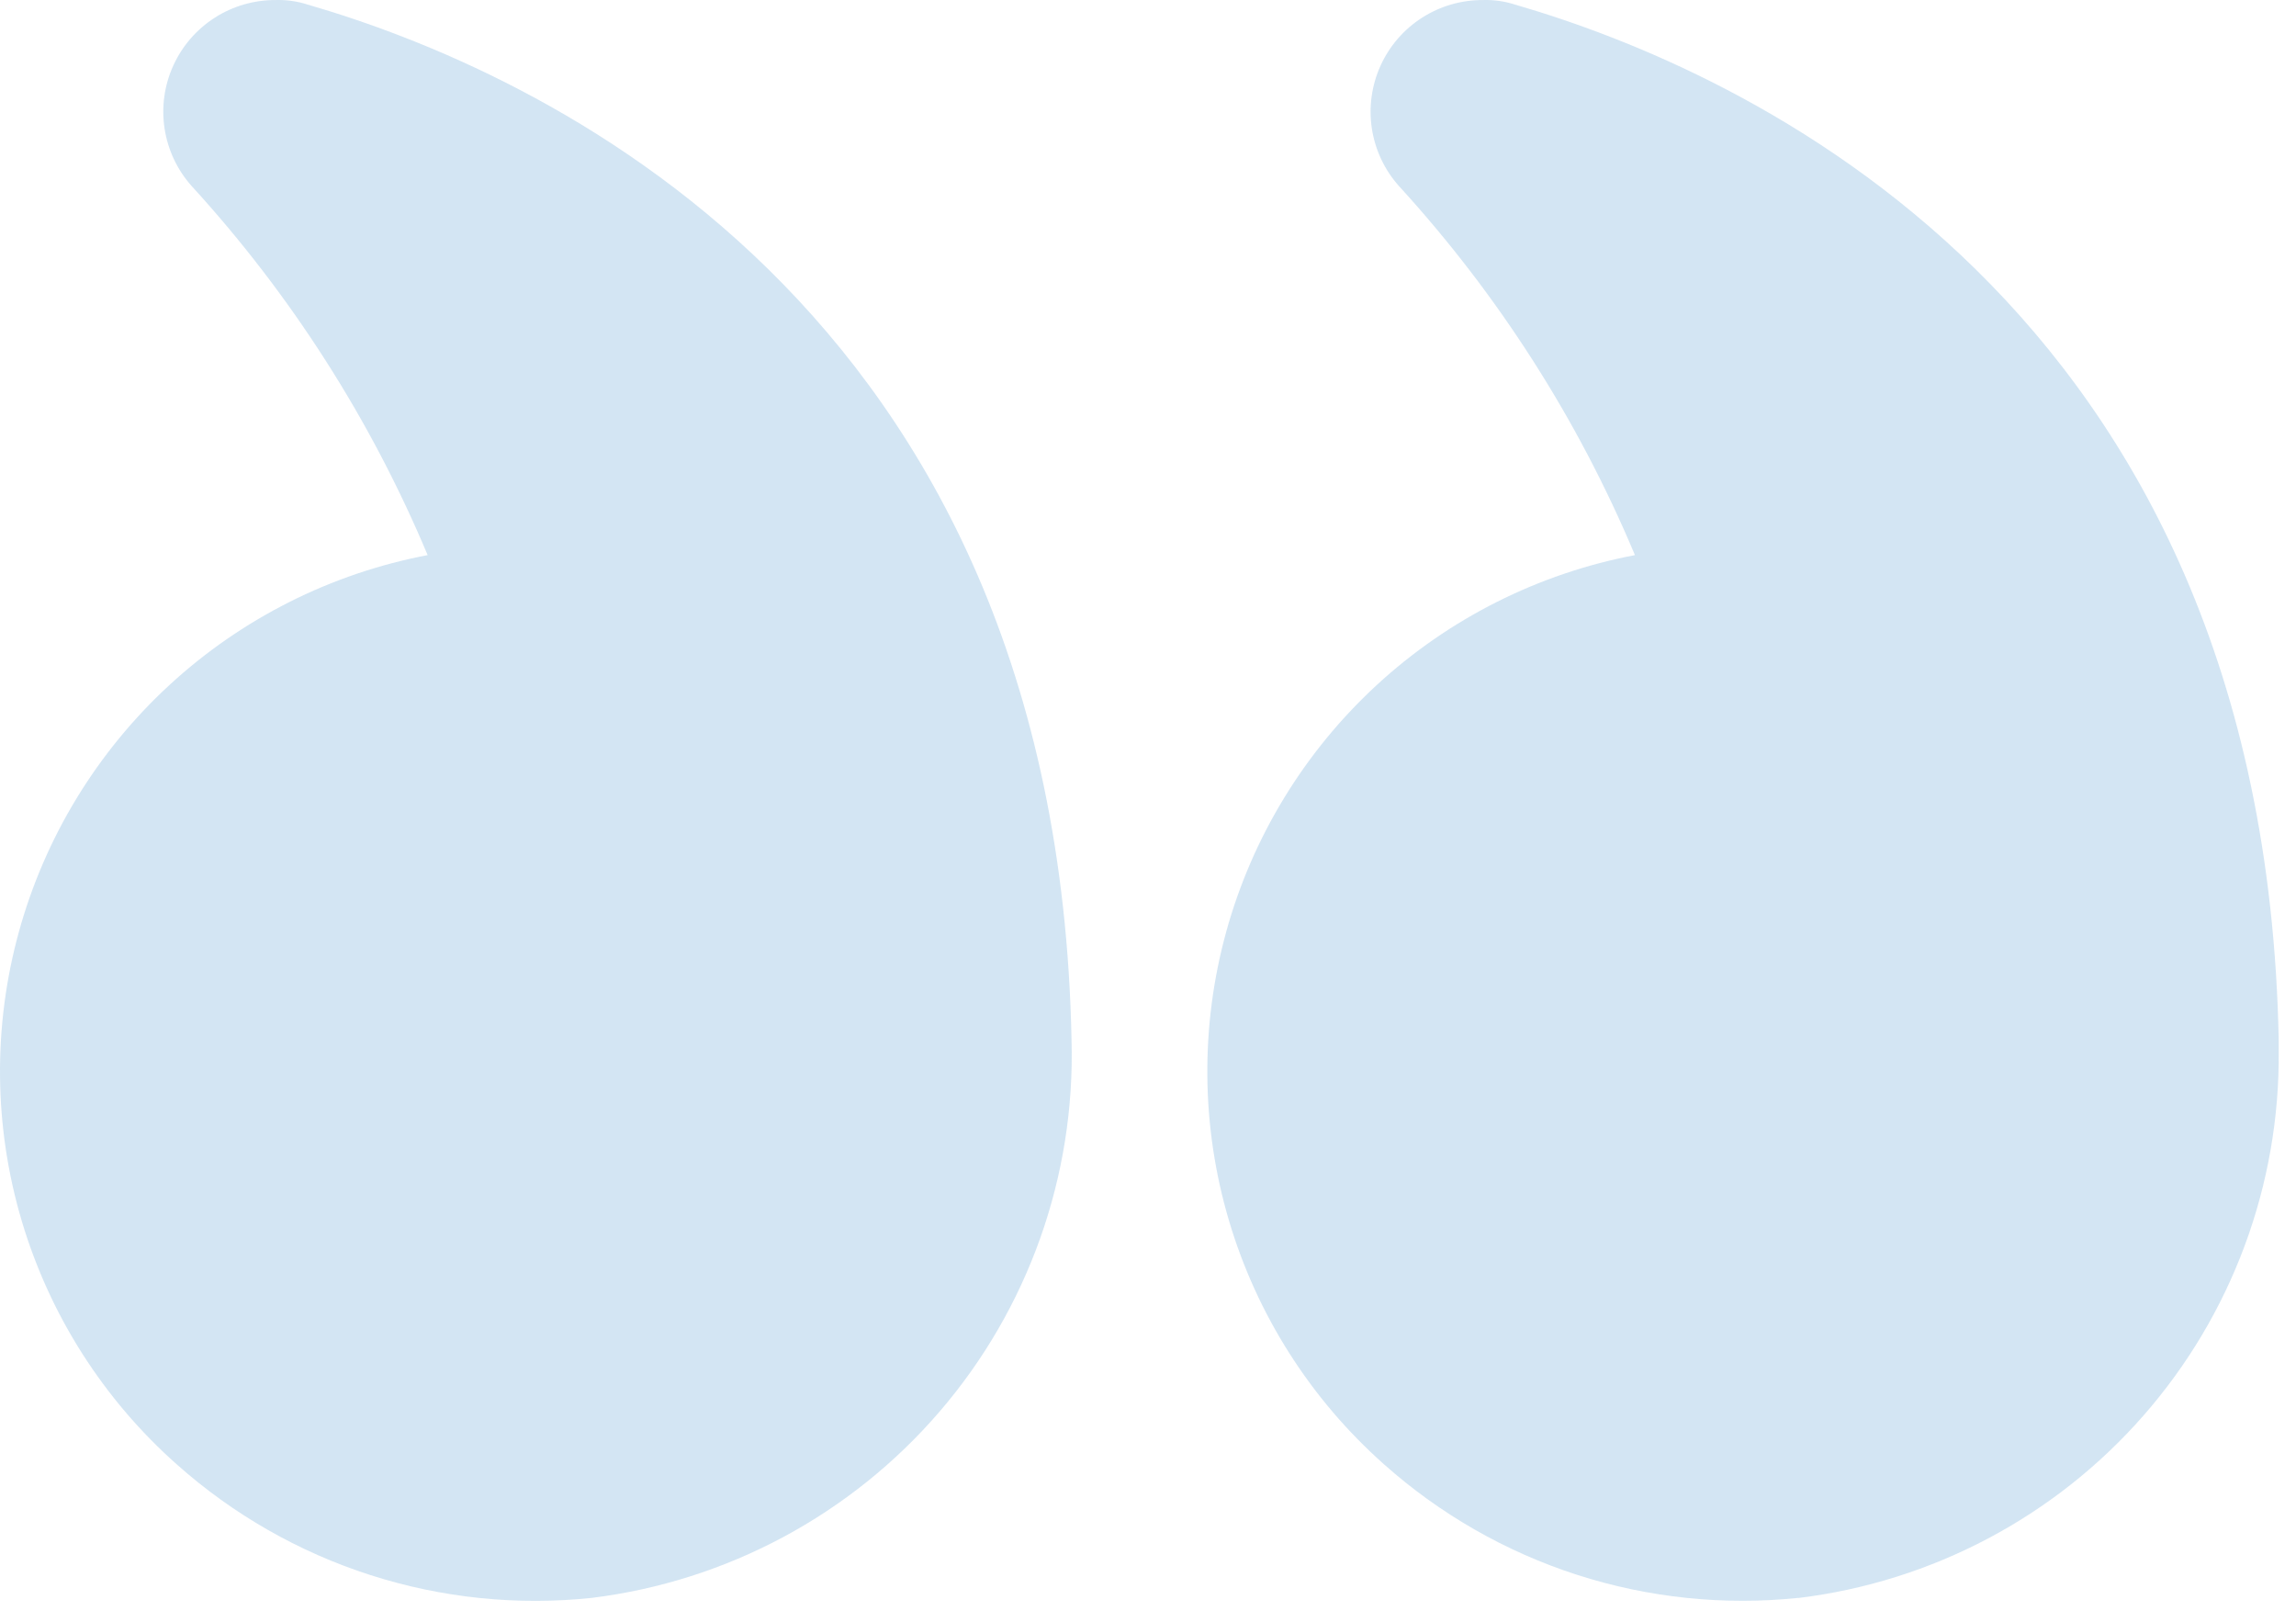
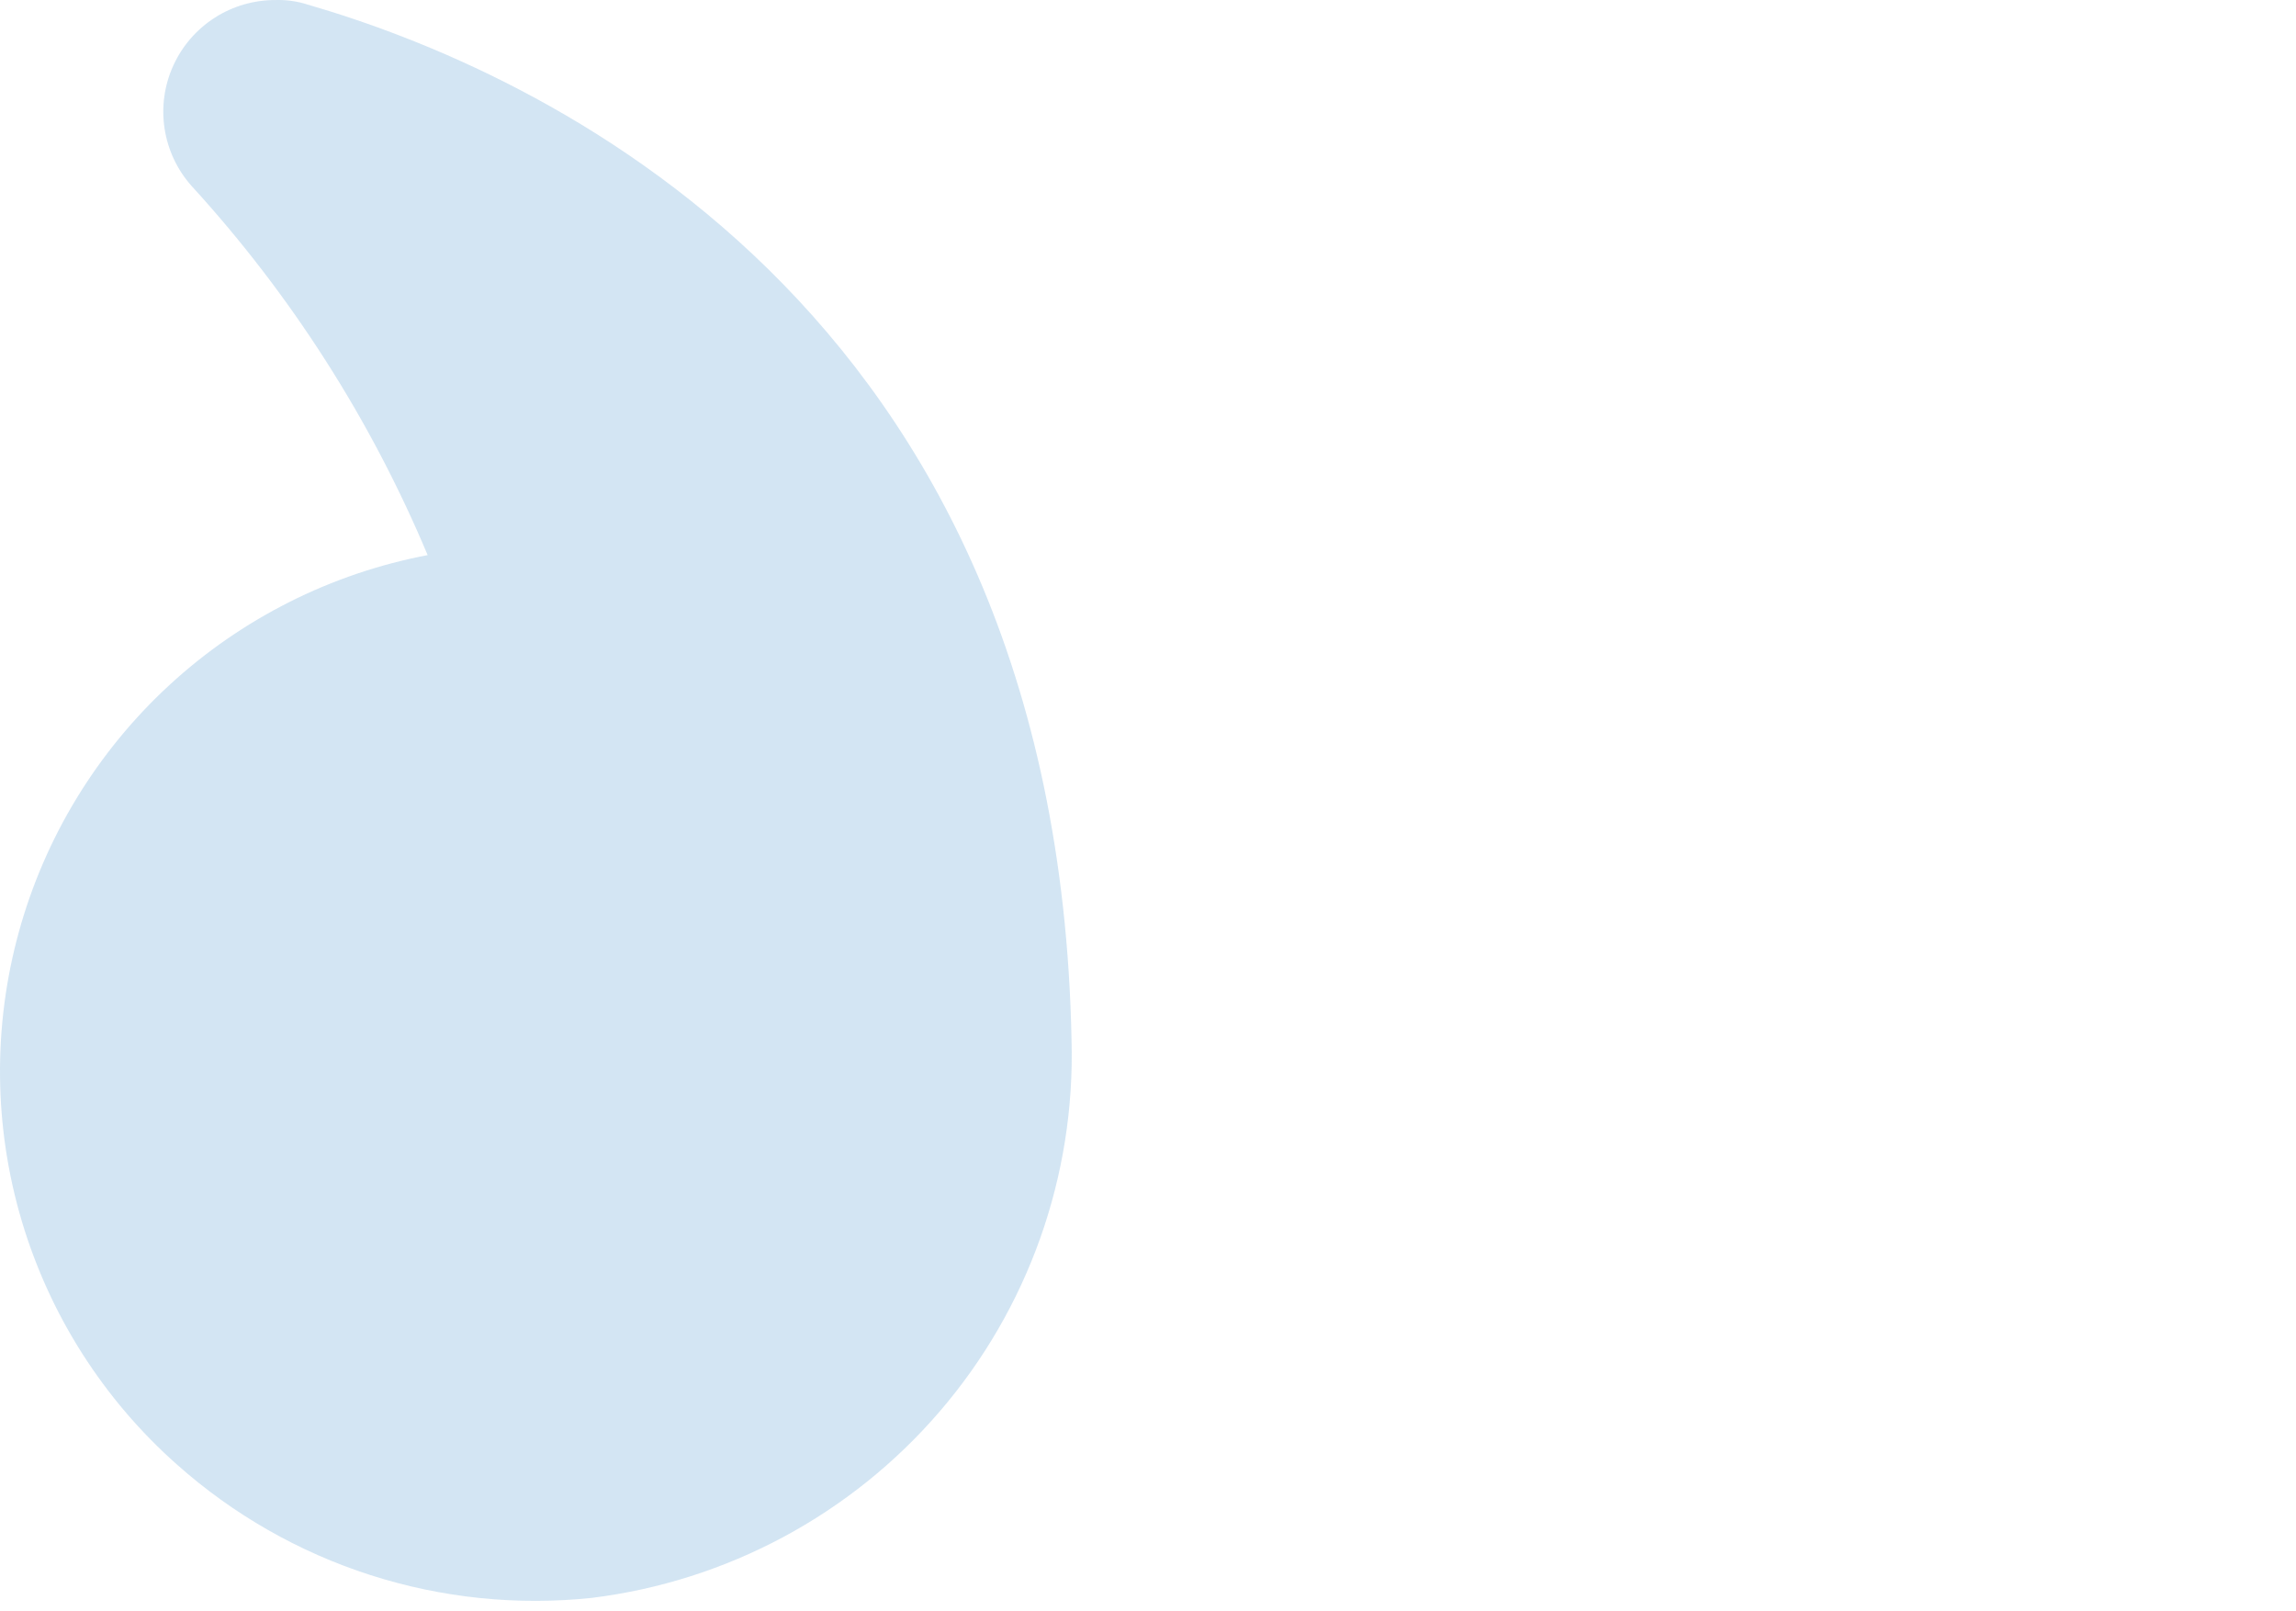
<svg xmlns="http://www.w3.org/2000/svg" width="114" height="80" viewBox="0 0 114 80" fill="none">
  <path opacity="0.2" d="M21.233 27.56C18.41 20.826 14.446 14.628 9.517 9.238C8.802 8.438 8.335 7.448 8.172 6.388C8.009 5.328 8.157 4.244 8.599 3.267C9.04 2.289 9.756 1.461 10.659 0.881C11.562 0.302 12.614 -0.003 13.687 0.002C14.227 -0.015 14.765 0.062 15.278 0.228C26.427 3.459 52.478 14.907 53.203 51.625C53.394 58.376 51.06 64.955 46.656 70.078C42.251 75.202 36.094 78.501 29.385 79.331C25.68 79.723 21.935 79.337 18.389 78.198C14.843 77.059 11.574 75.192 8.792 72.717C5.139 69.482 2.467 65.289 1.079 60.614C-0.31 55.939 -0.359 50.969 0.937 46.267C2.232 41.566 4.821 37.321 8.408 34.014C11.996 30.708 16.438 28.472 21.233 27.56Z" fill="#277FC5" />
-   <path opacity="0.2" d="M89.292 79.331C85.59 79.718 81.849 79.328 78.306 78.187C74.764 77.045 71.5 75.177 68.722 72.703C65.073 69.466 62.405 65.273 61.02 60.6C59.635 55.926 59.588 50.958 60.884 46.258C62.181 41.559 64.769 37.317 68.356 34.012C71.942 30.707 76.384 28.472 81.177 27.56C78.354 20.826 74.39 14.628 69.461 9.238C68.746 8.438 68.279 7.448 68.116 6.388C67.953 5.328 68.102 4.244 68.543 3.267C68.984 2.289 69.7 1.461 70.603 0.881C71.506 0.302 72.558 -0.003 73.632 0.002C74.171 -0.015 74.709 0.062 75.223 0.228C86.371 3.459 112.422 14.907 113.141 51.625V52.155C113.208 58.823 110.813 65.281 106.413 70.296C102.013 75.311 95.918 78.529 89.292 79.337V79.331Z" fill="#277FC5" />
</svg>